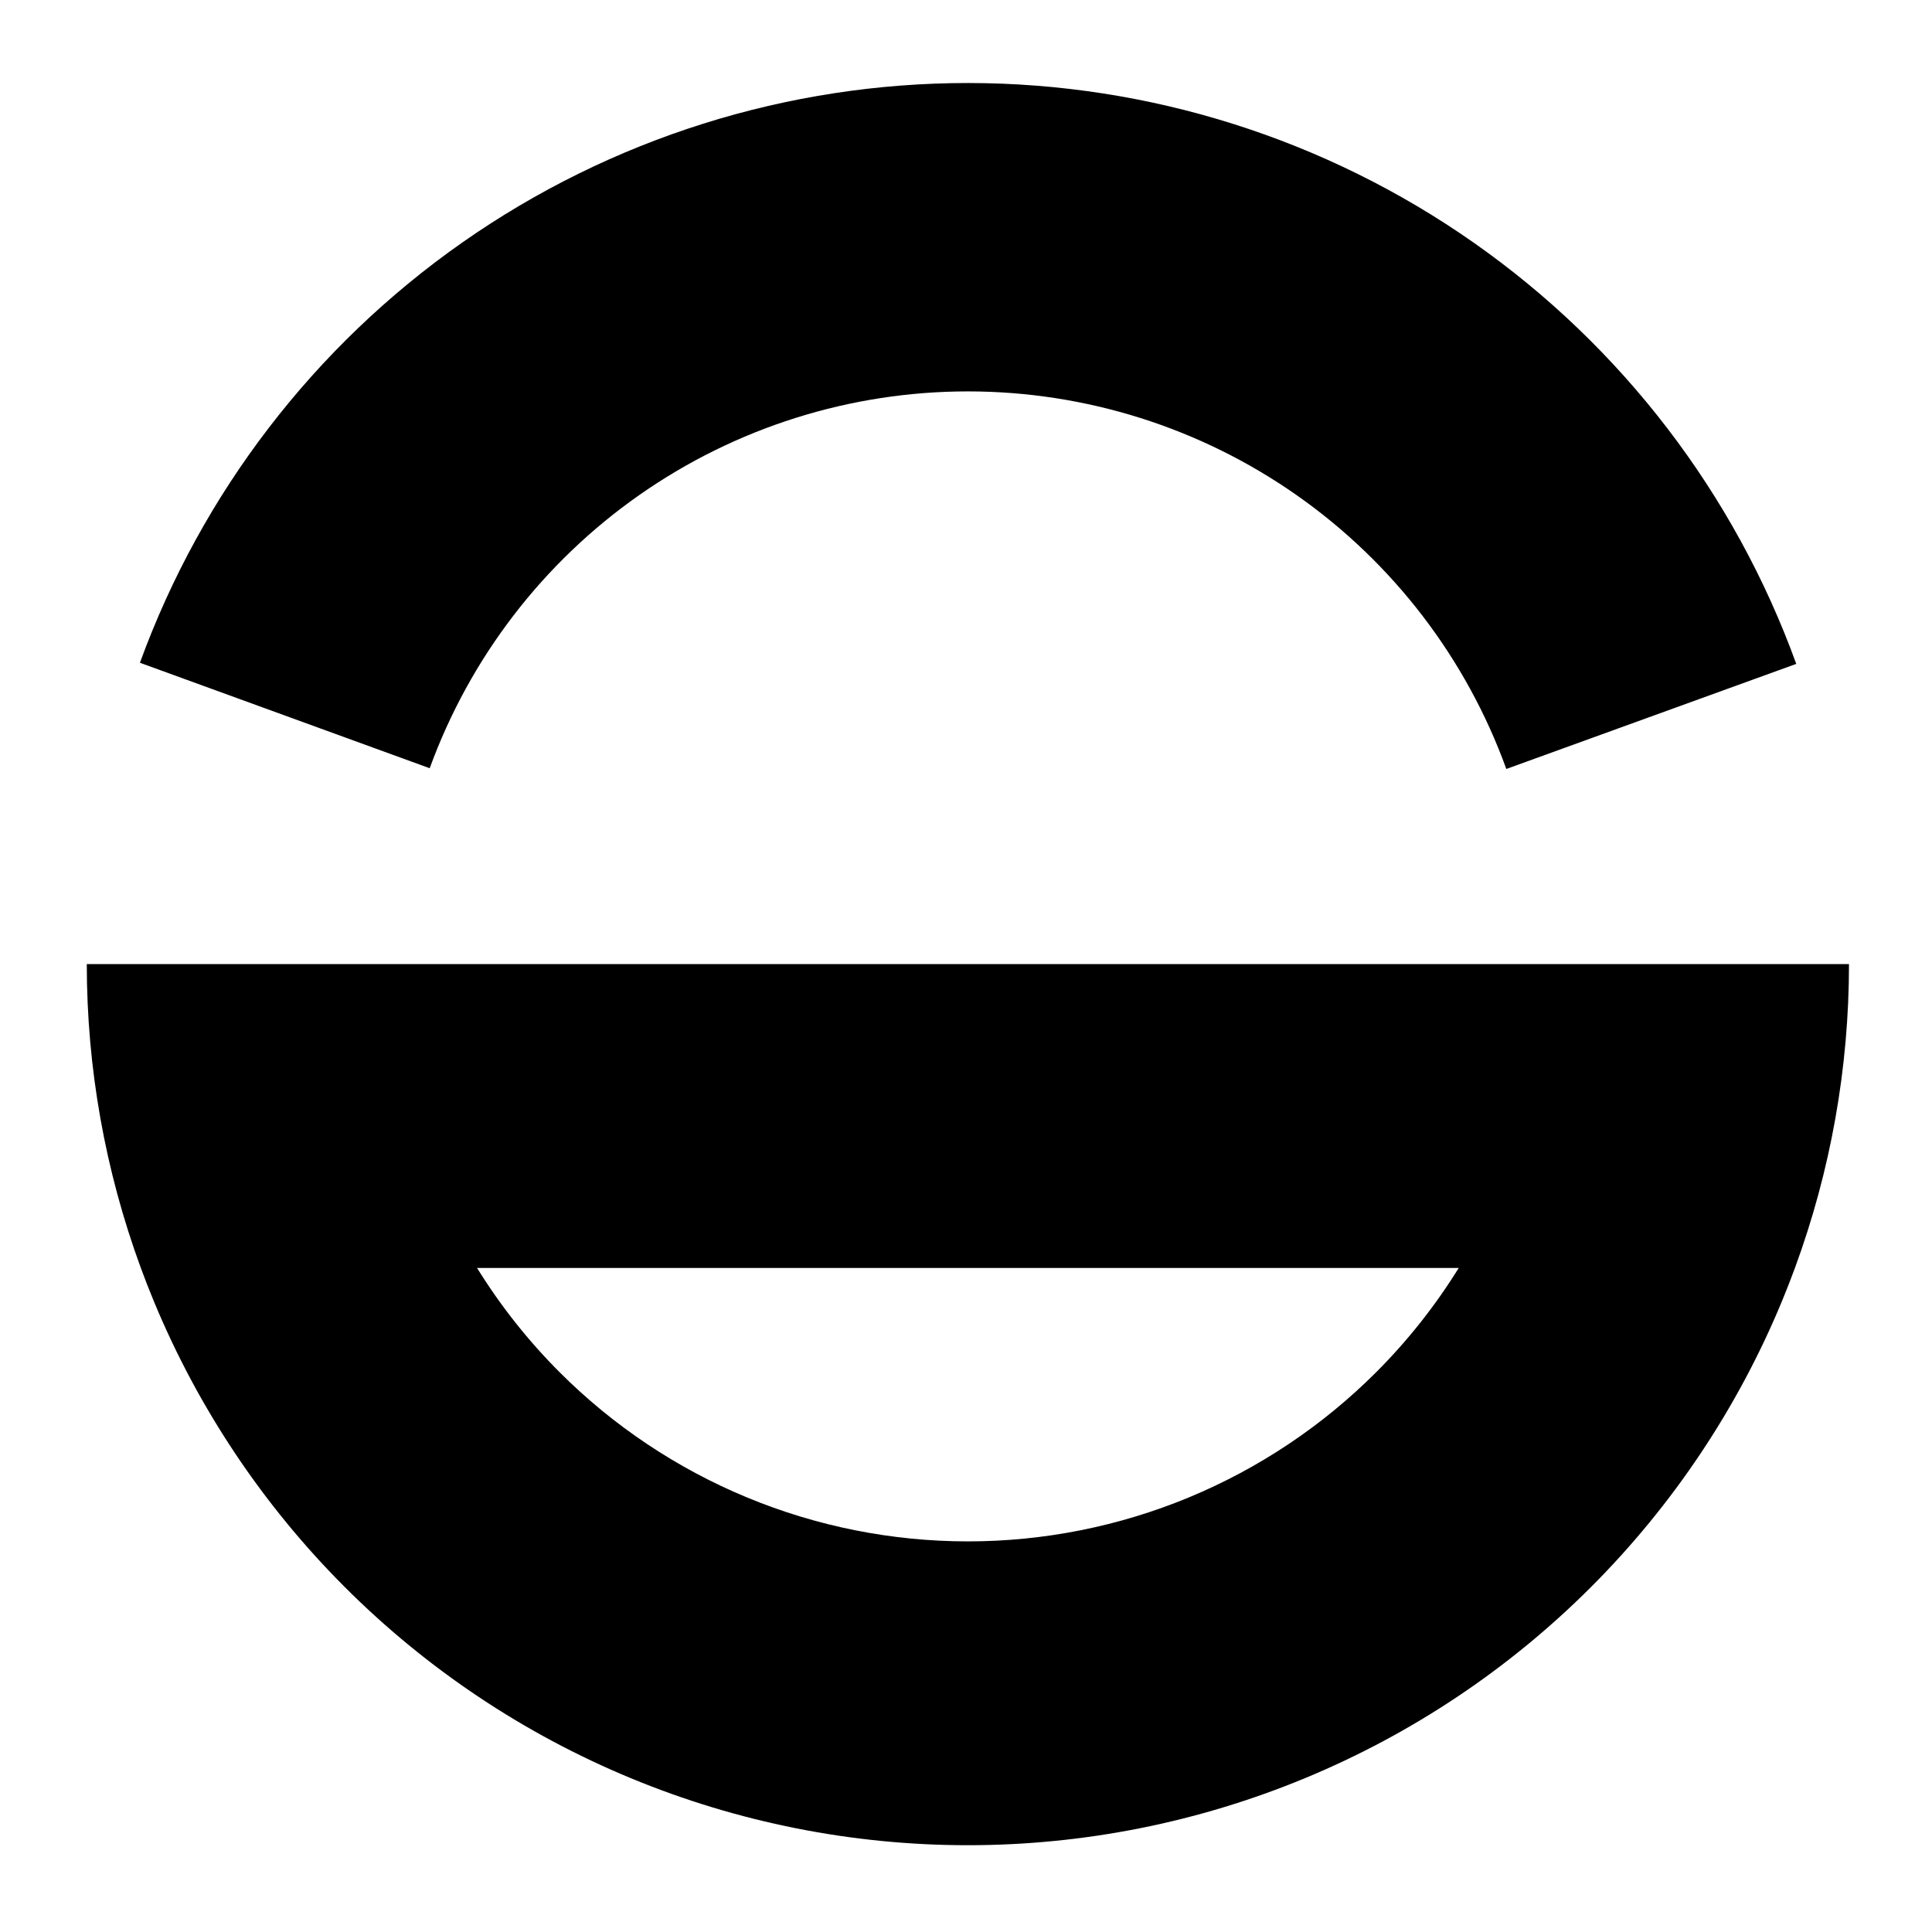
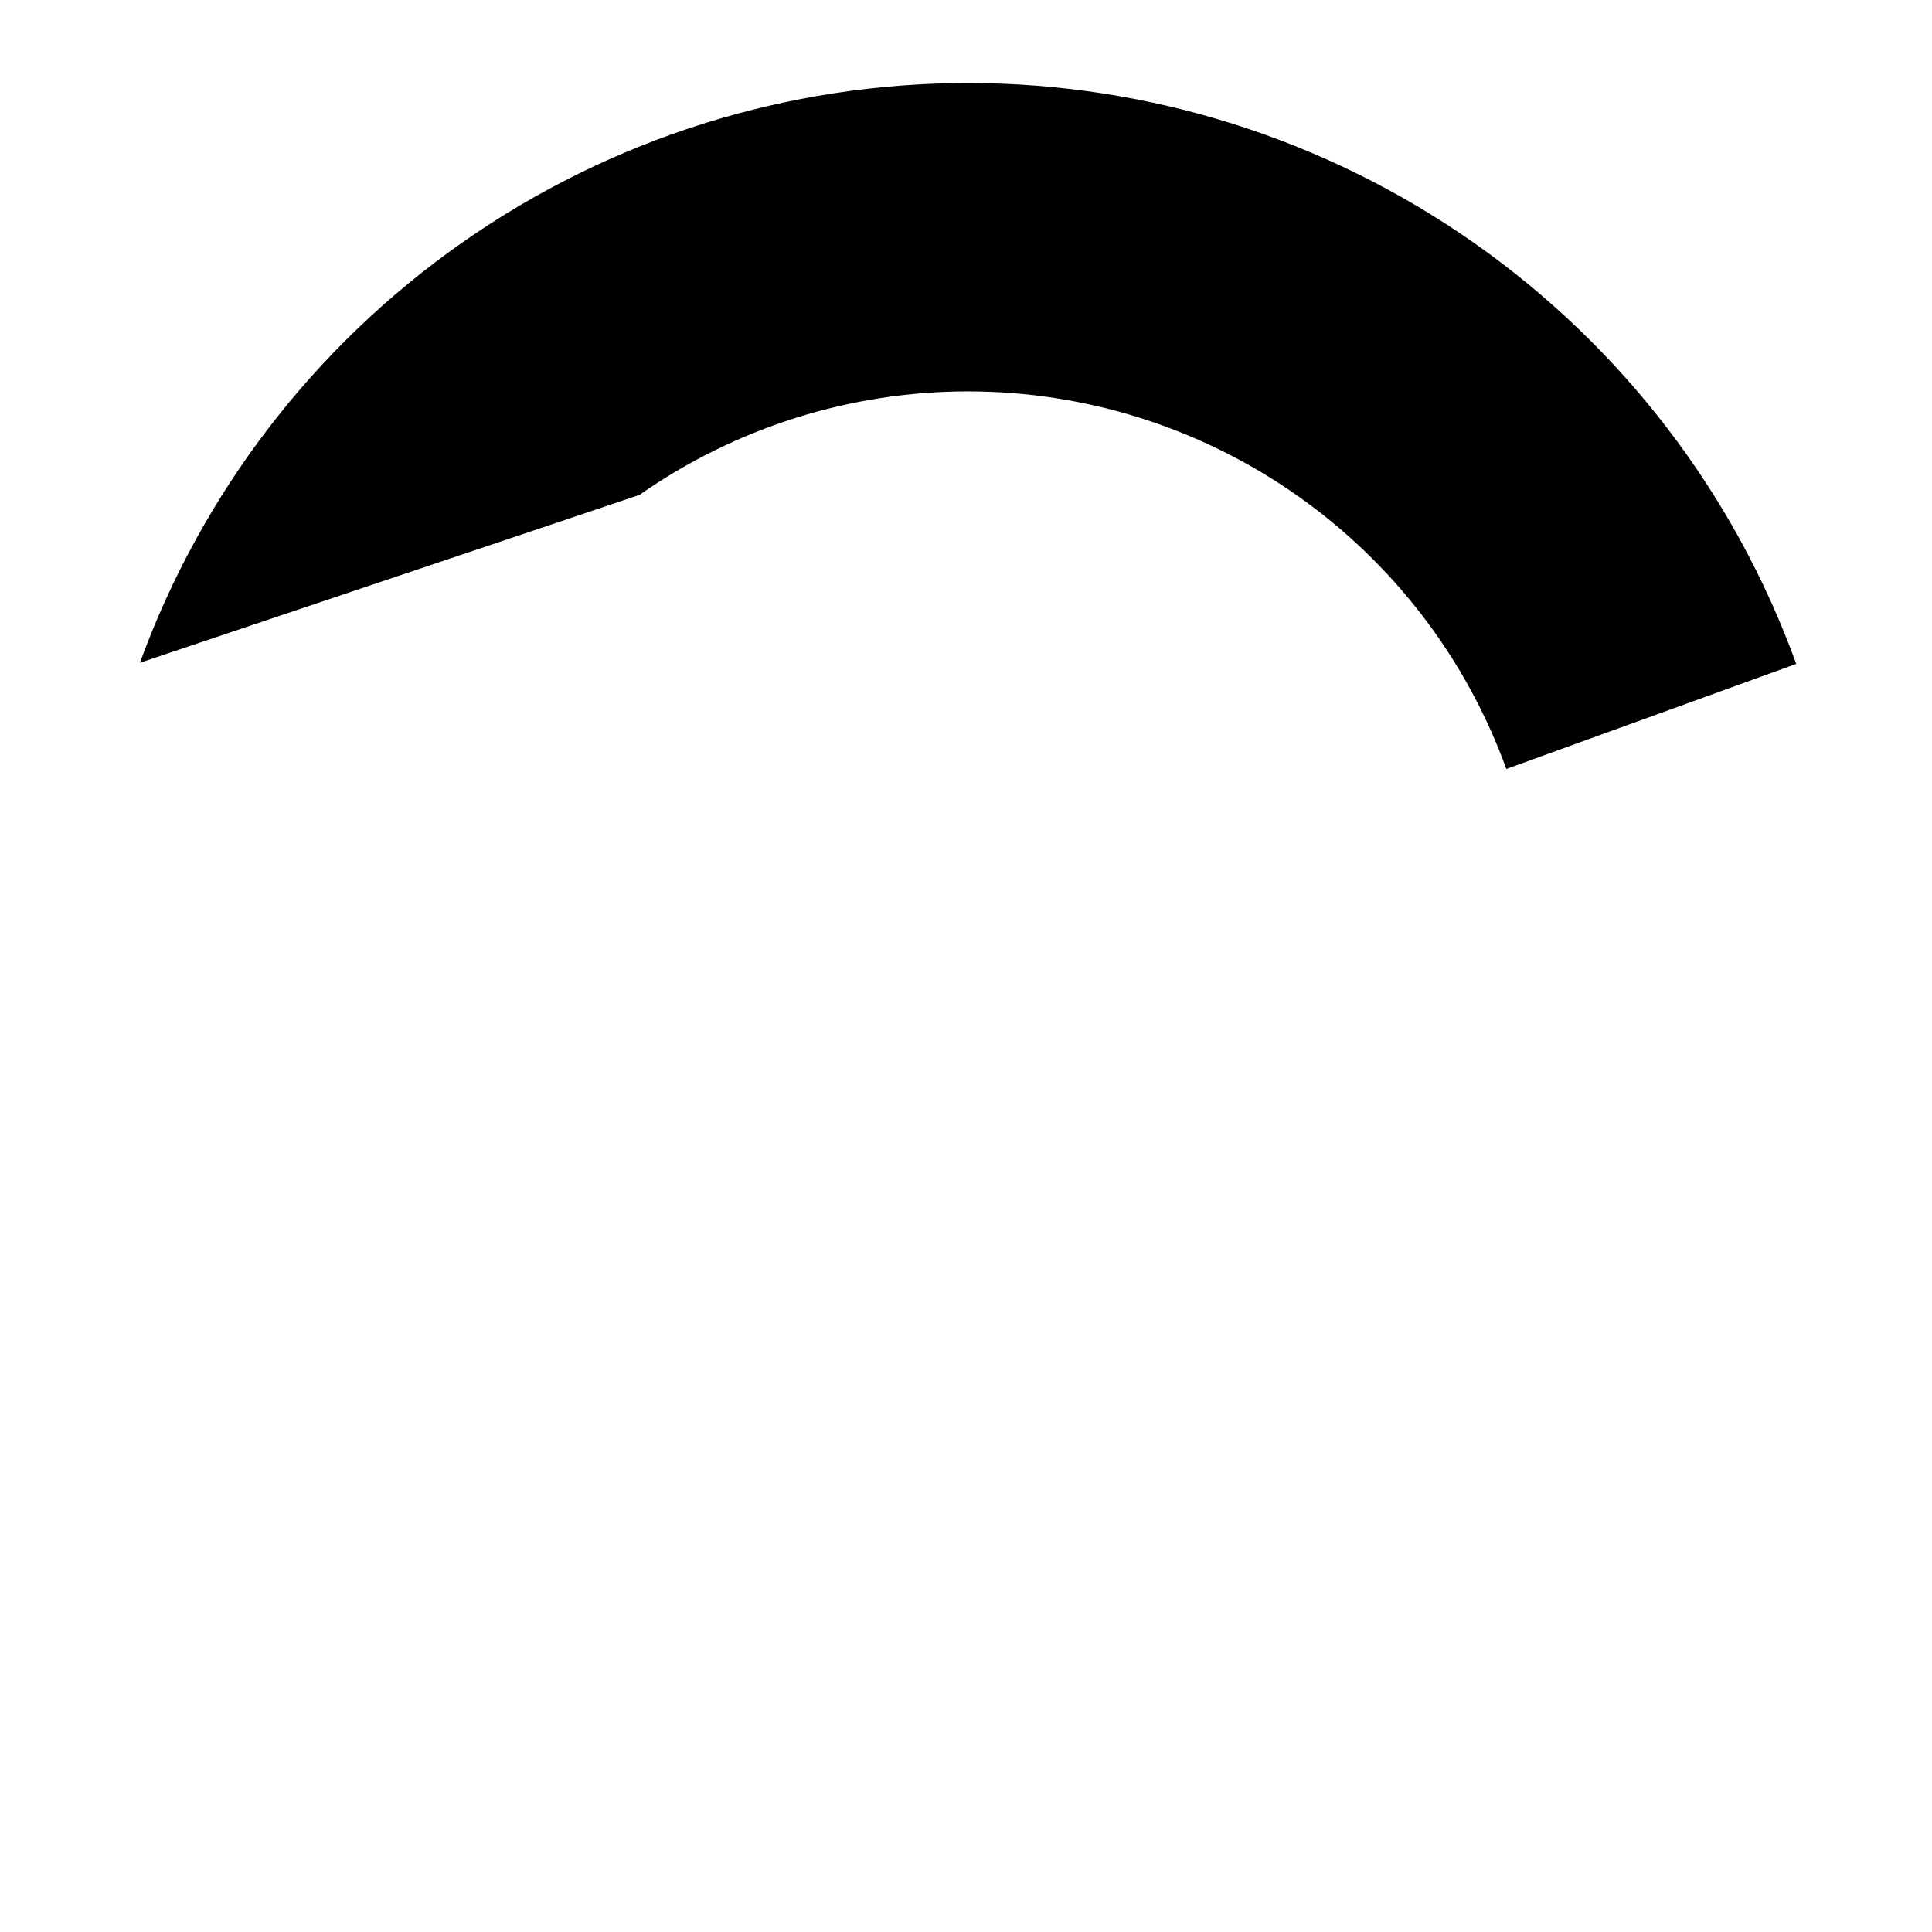
<svg xmlns="http://www.w3.org/2000/svg" width="512" height="512" viewBox="0 0 512 512" fill="none">
-   <path fill-rule="evenodd" clip-rule="evenodd" d="M37.322 336.017C27.857 310.253 23 282.997 23 255.5L490 255.5C490 282.997 485.143 310.253 475.679 336.017C474.589 338.984 473.438 341.931 472.226 344.857C460.491 373.186 443.292 398.927 421.609 420.609C399.927 442.292 374.186 459.491 345.857 471.226C317.527 482.96 287.164 489 256.5 489C225.836 489 195.473 482.96 167.143 471.226C138.814 459.491 113.073 442.292 91.391 420.609C69.708 398.927 52.509 373.186 40.774 344.857C39.562 341.931 38.411 338.984 37.322 336.017ZM386.58 336.017C380.384 346.027 373.038 355.312 364.675 363.675C350.469 377.881 333.605 389.149 315.044 396.838C296.483 404.526 276.59 408.483 256.5 408.483C236.41 408.483 216.517 404.526 197.956 396.838C179.395 389.149 162.531 377.881 148.325 363.675C139.962 355.312 132.616 346.027 126.42 336.017L386.58 336.017Z" fill="black" />
-   <path d="M37.082 175.638C53.48 130.584 83.351 91.67 122.635 64.182C161.92 36.695 208.713 21.967 256.659 22C304.605 22.033 351.379 36.824 390.626 64.365C429.873 91.906 459.69 130.861 476.027 175.938L399.192 203.785C388.573 174.485 369.192 149.164 343.682 131.262C318.171 113.361 287.768 103.746 256.604 103.725C225.439 103.704 195.023 113.277 169.488 131.143C143.953 149.01 124.537 174.304 113.878 203.59L37.082 175.638Z" fill="black" />
+   <path d="M37.082 175.638C53.48 130.584 83.351 91.67 122.635 64.182C161.92 36.695 208.713 21.967 256.659 22C304.605 22.033 351.379 36.824 390.626 64.365C429.873 91.906 459.69 130.861 476.027 175.938L399.192 203.785C388.573 174.485 369.192 149.164 343.682 131.262C318.171 113.361 287.768 103.746 256.604 103.725C225.439 103.704 195.023 113.277 169.488 131.143L37.082 175.638Z" fill="black" />
</svg>